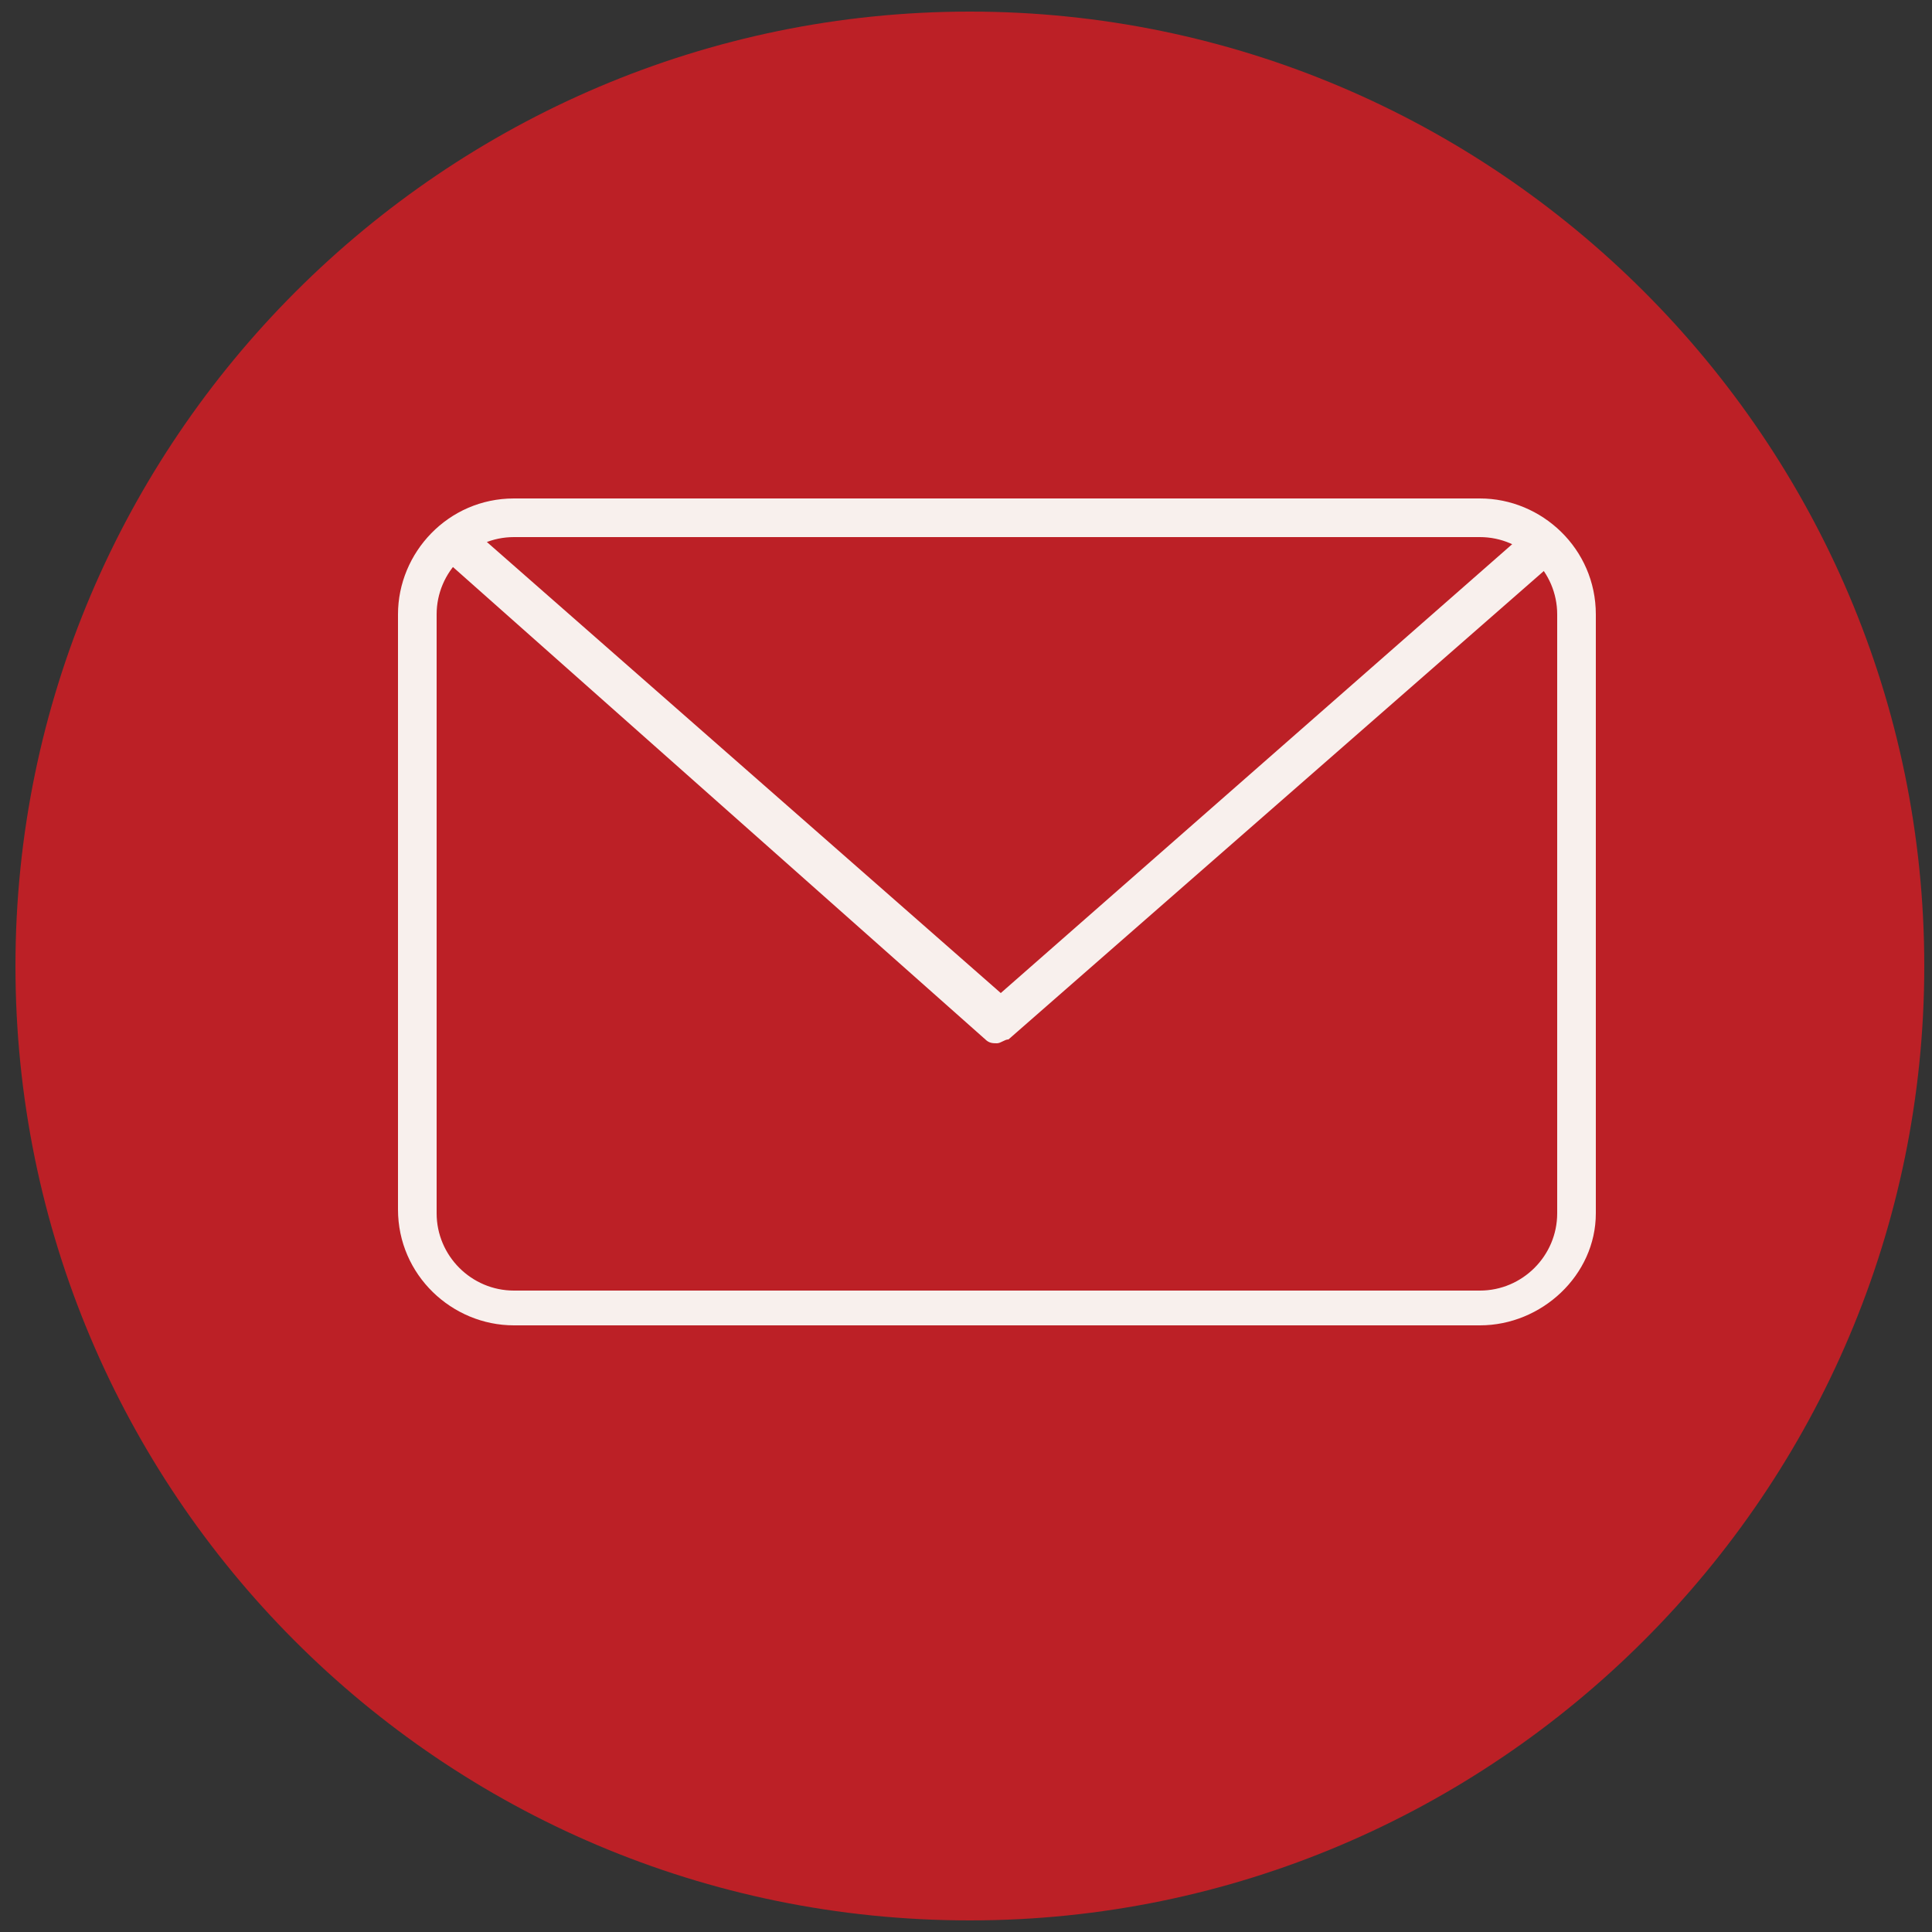
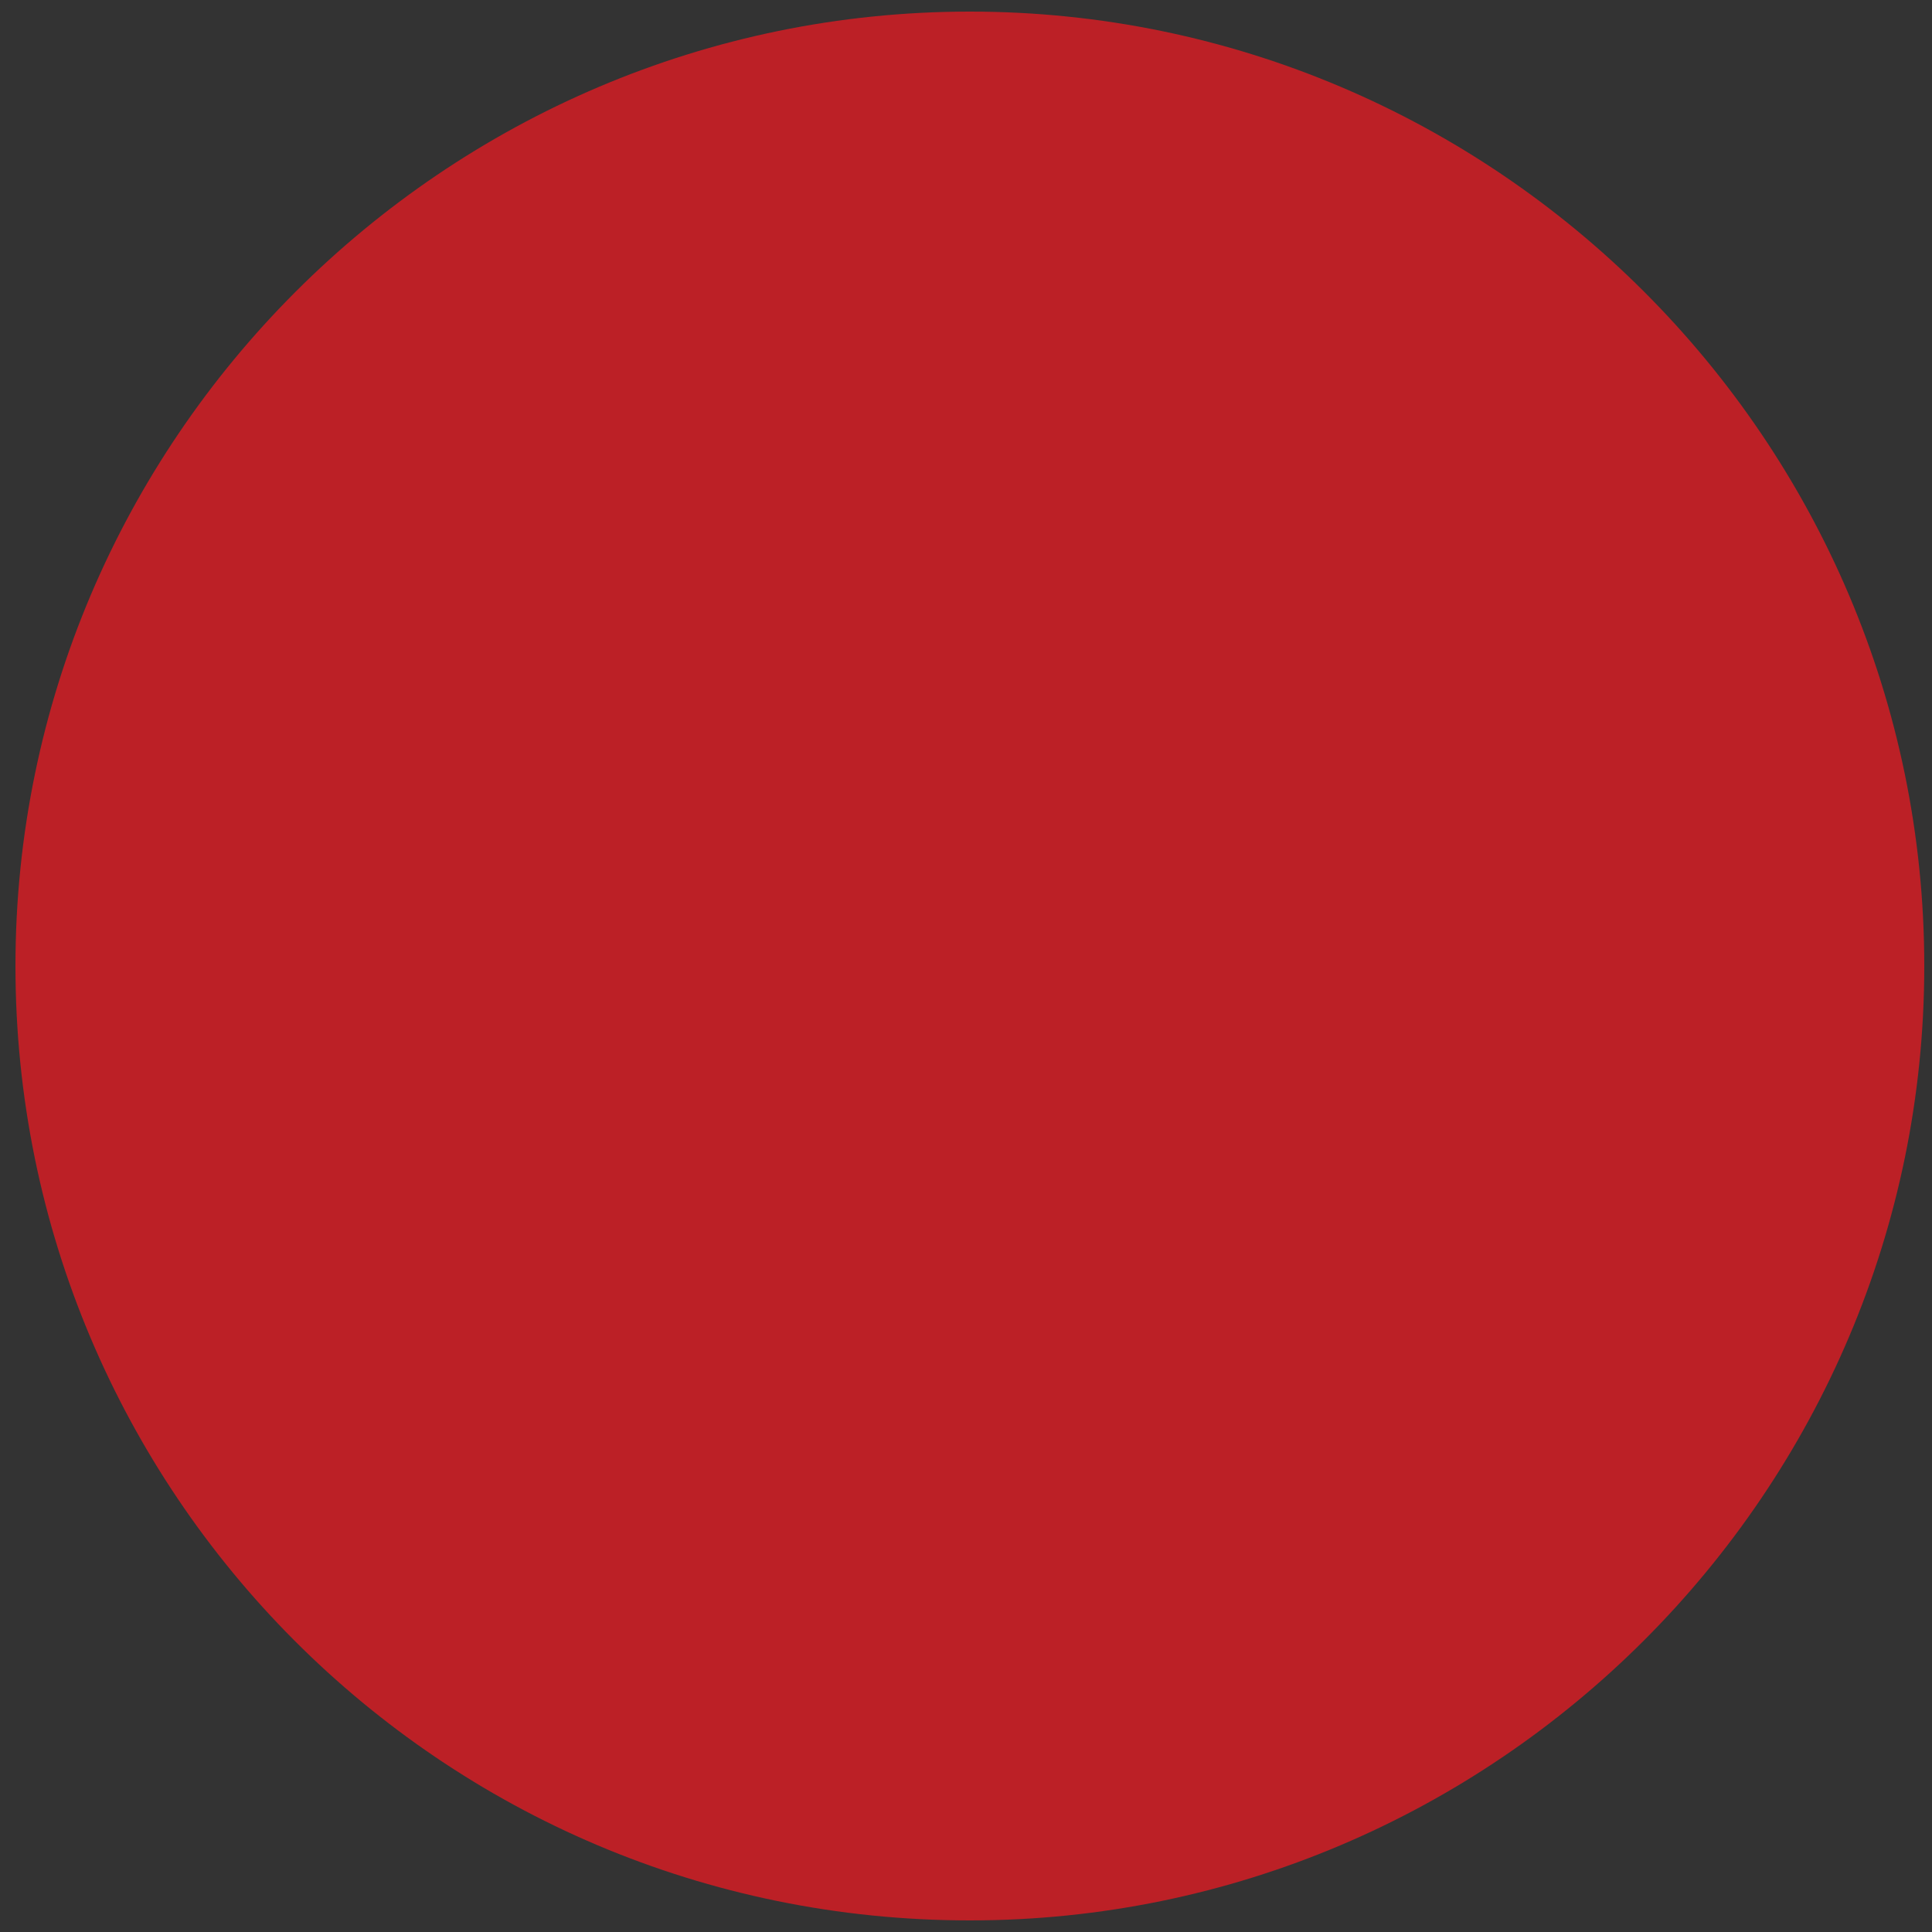
<svg xmlns="http://www.w3.org/2000/svg" xmlns:xlink="http://www.w3.org/1999/xlink" version="1.1" id="Layer_1" x="0px" y="0px" viewBox="0 0 50 50" style="enable-background:new 0 0 50 50;" xml:space="preserve">
  <rect x="0" y="0" width="50" height="50" fill="#333333" stroke="none" />
  <style type="text/css">
	.st0{clip-path:url(#SVGID_00000052066411567670820560000013631028354820343173_);fill:#BC2026;}
	.st1{clip-path:url(#SVGID_00000052066411567670820560000013631028354820343173_);fill:#F8F0ED;}
</style>
  <g>
    <defs>
      <rect id="SVGID_1_" x="0.4" y="0.3" width="49.4" height="49.4" />
    </defs>
    <clipPath id="SVGID_00000078755869081685284980000015462016786556942781_">
      <use xlink:href="#SVGID_1_" style="overflow:visible;" />
    </clipPath>
    <path style="clip-path:url(#SVGID_00000078755869081685284980000015462016786556942781_);fill:#BC2026;" d="M25.1,49.7   c13.6,0,24.7-11.1,24.7-24.7S38.7,0.3,25.1,0.3S0.4,11.4,0.4,25S11.4,49.7,25.1,49.7" />
-     <path style="clip-path:url(#SVGID_00000078755869081685284980000015462016786556942781_);fill:#F8F0ED;" d="M13.3,13.9   c-1.1,0-2,0.9-2,2v15.5c0,1.1,0.9,2,2,2h25c1.1,0,2-0.9,2-2V15.9c0-1.1-0.9-2-2-2H13.3z M38.3,34.3h-25c-1.6,0-3-1.3-3-3V15.9   c0-1.6,1.3-3,3-3h25c1.6,0,3,1.3,3,3v15.5C41.3,33,39.9,34.3,38.3,34.3" />
-     <path style="clip-path:url(#SVGID_00000078755869081685284980000015462016786556942781_);fill:#F8F0ED;" d="M25.8,27   c-0.1,0-0.2,0-0.3-0.1L11.3,14.3l0.7-0.8l13.9,12.2l13.9-12.2l0.7,0.8L26.1,26.9C26,26.9,25.9,27,25.8,27" />
  </g>
</svg>